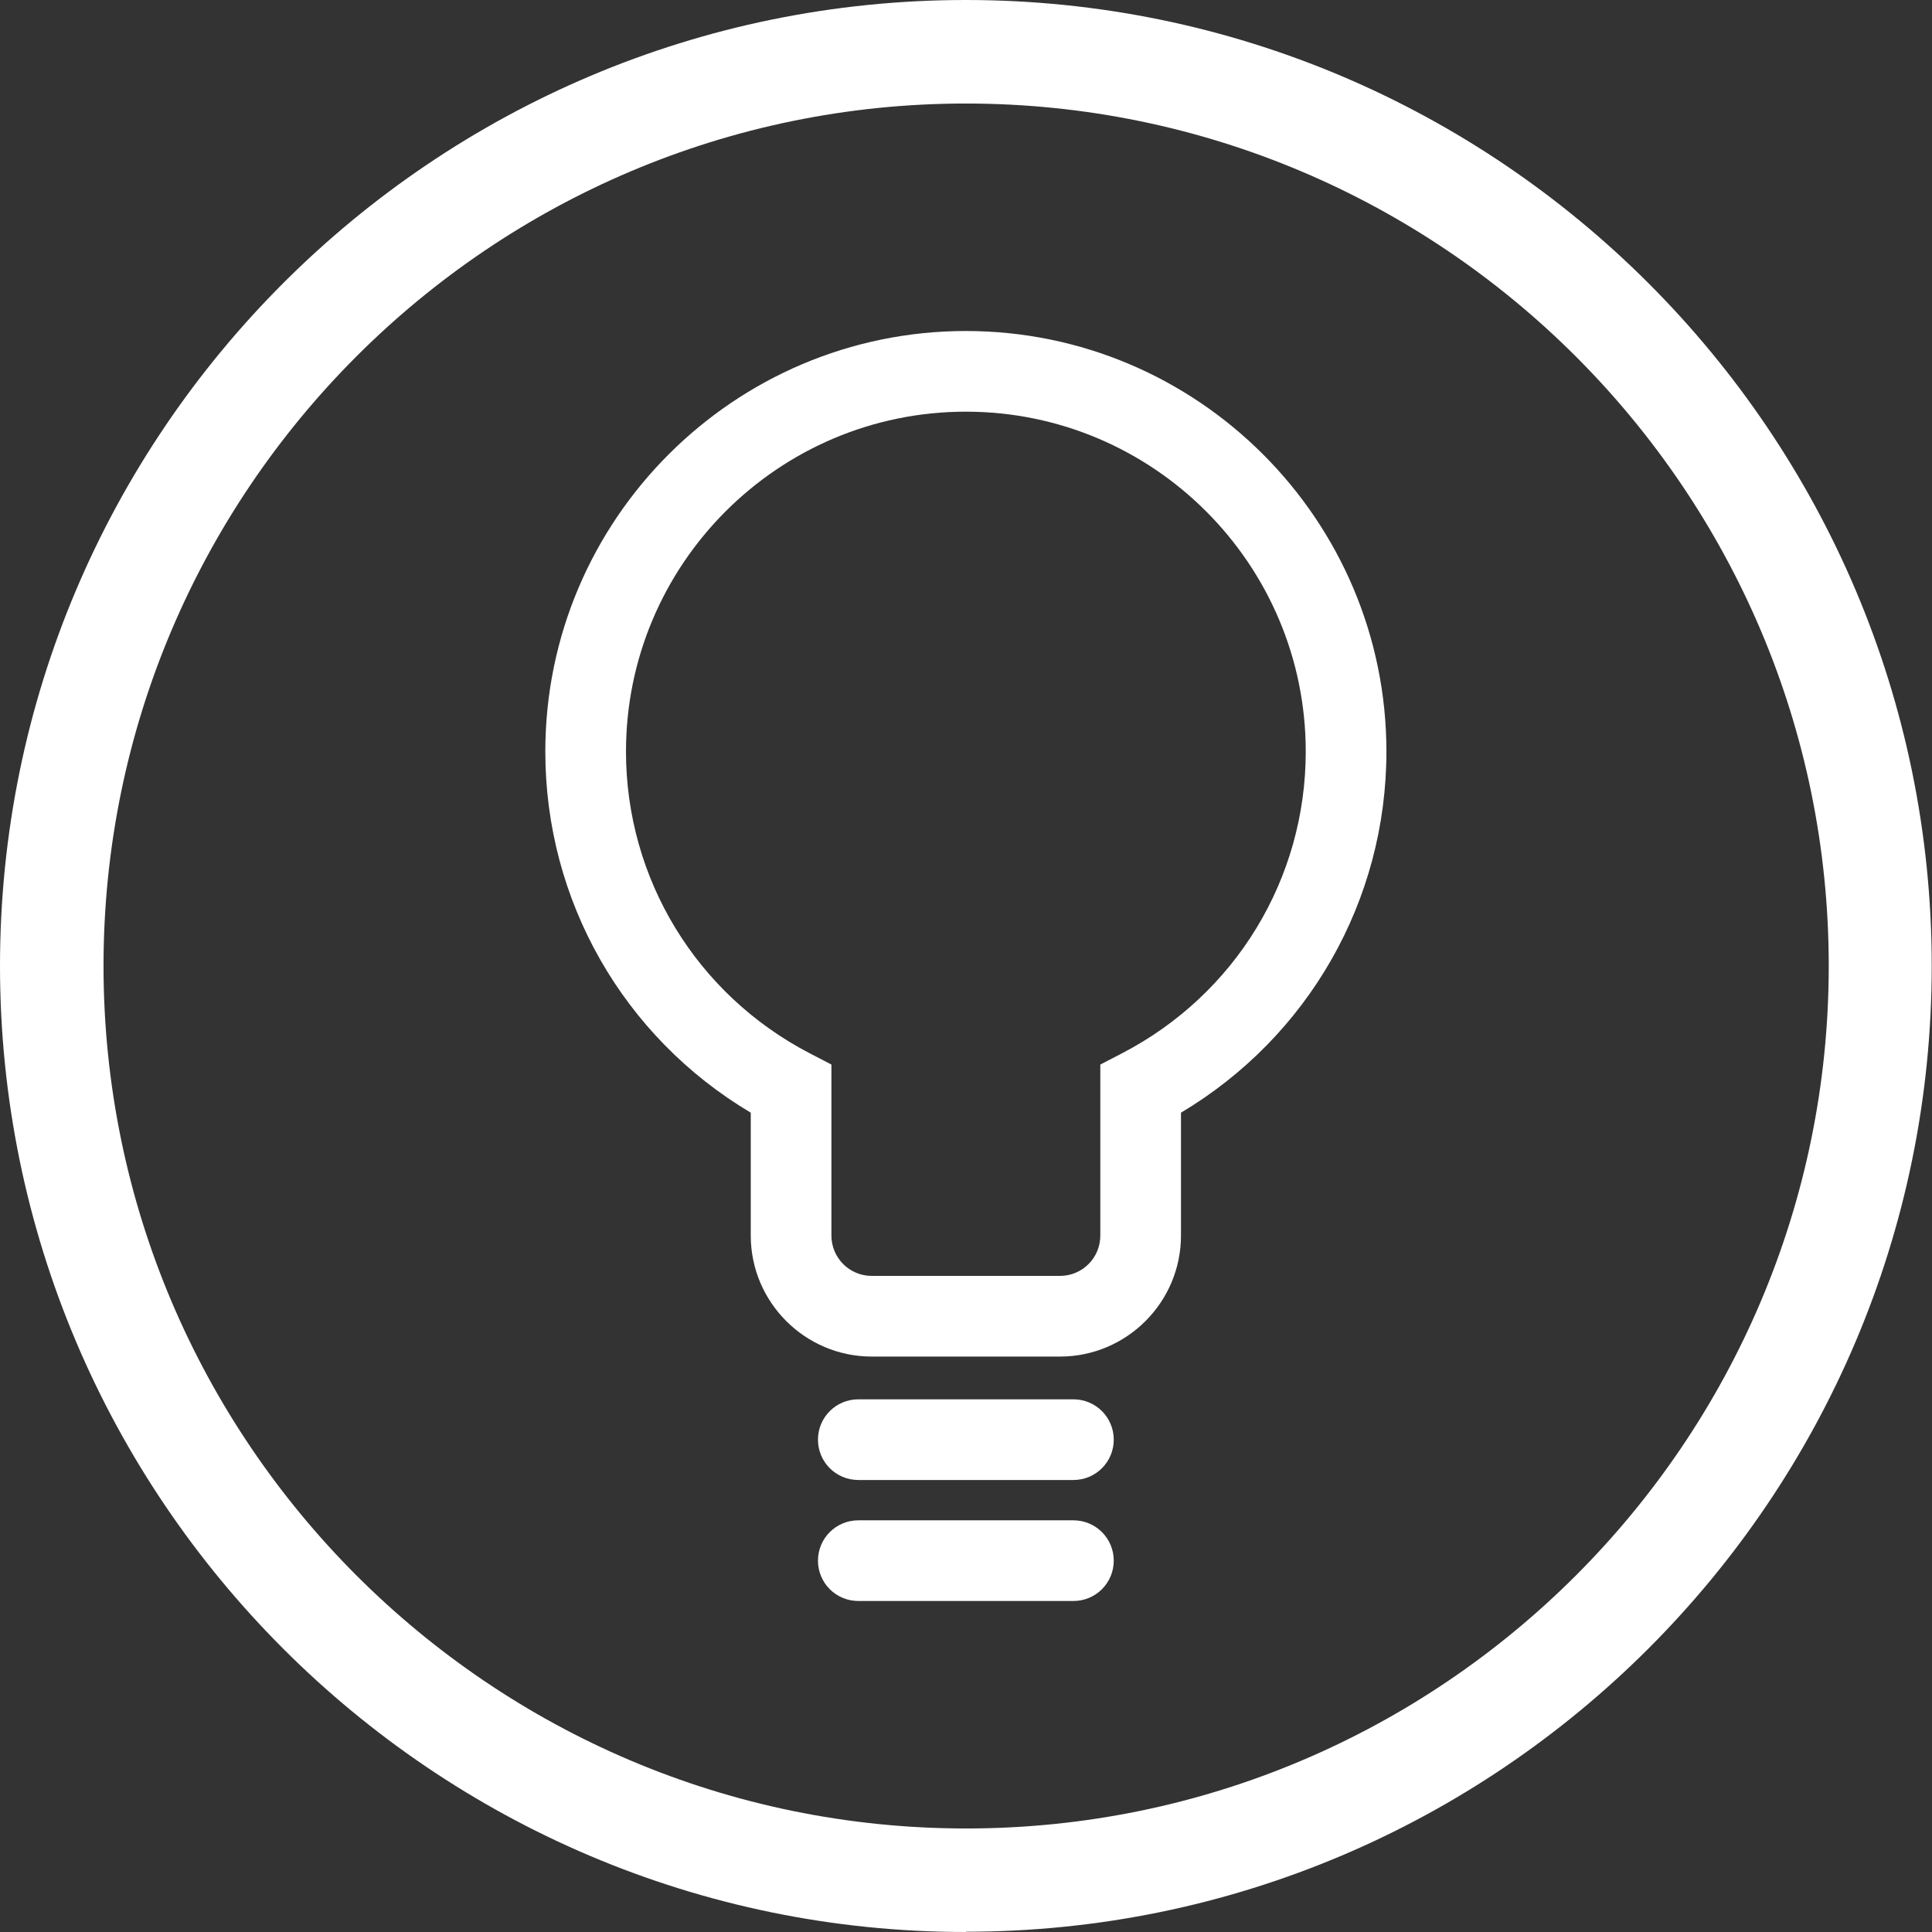
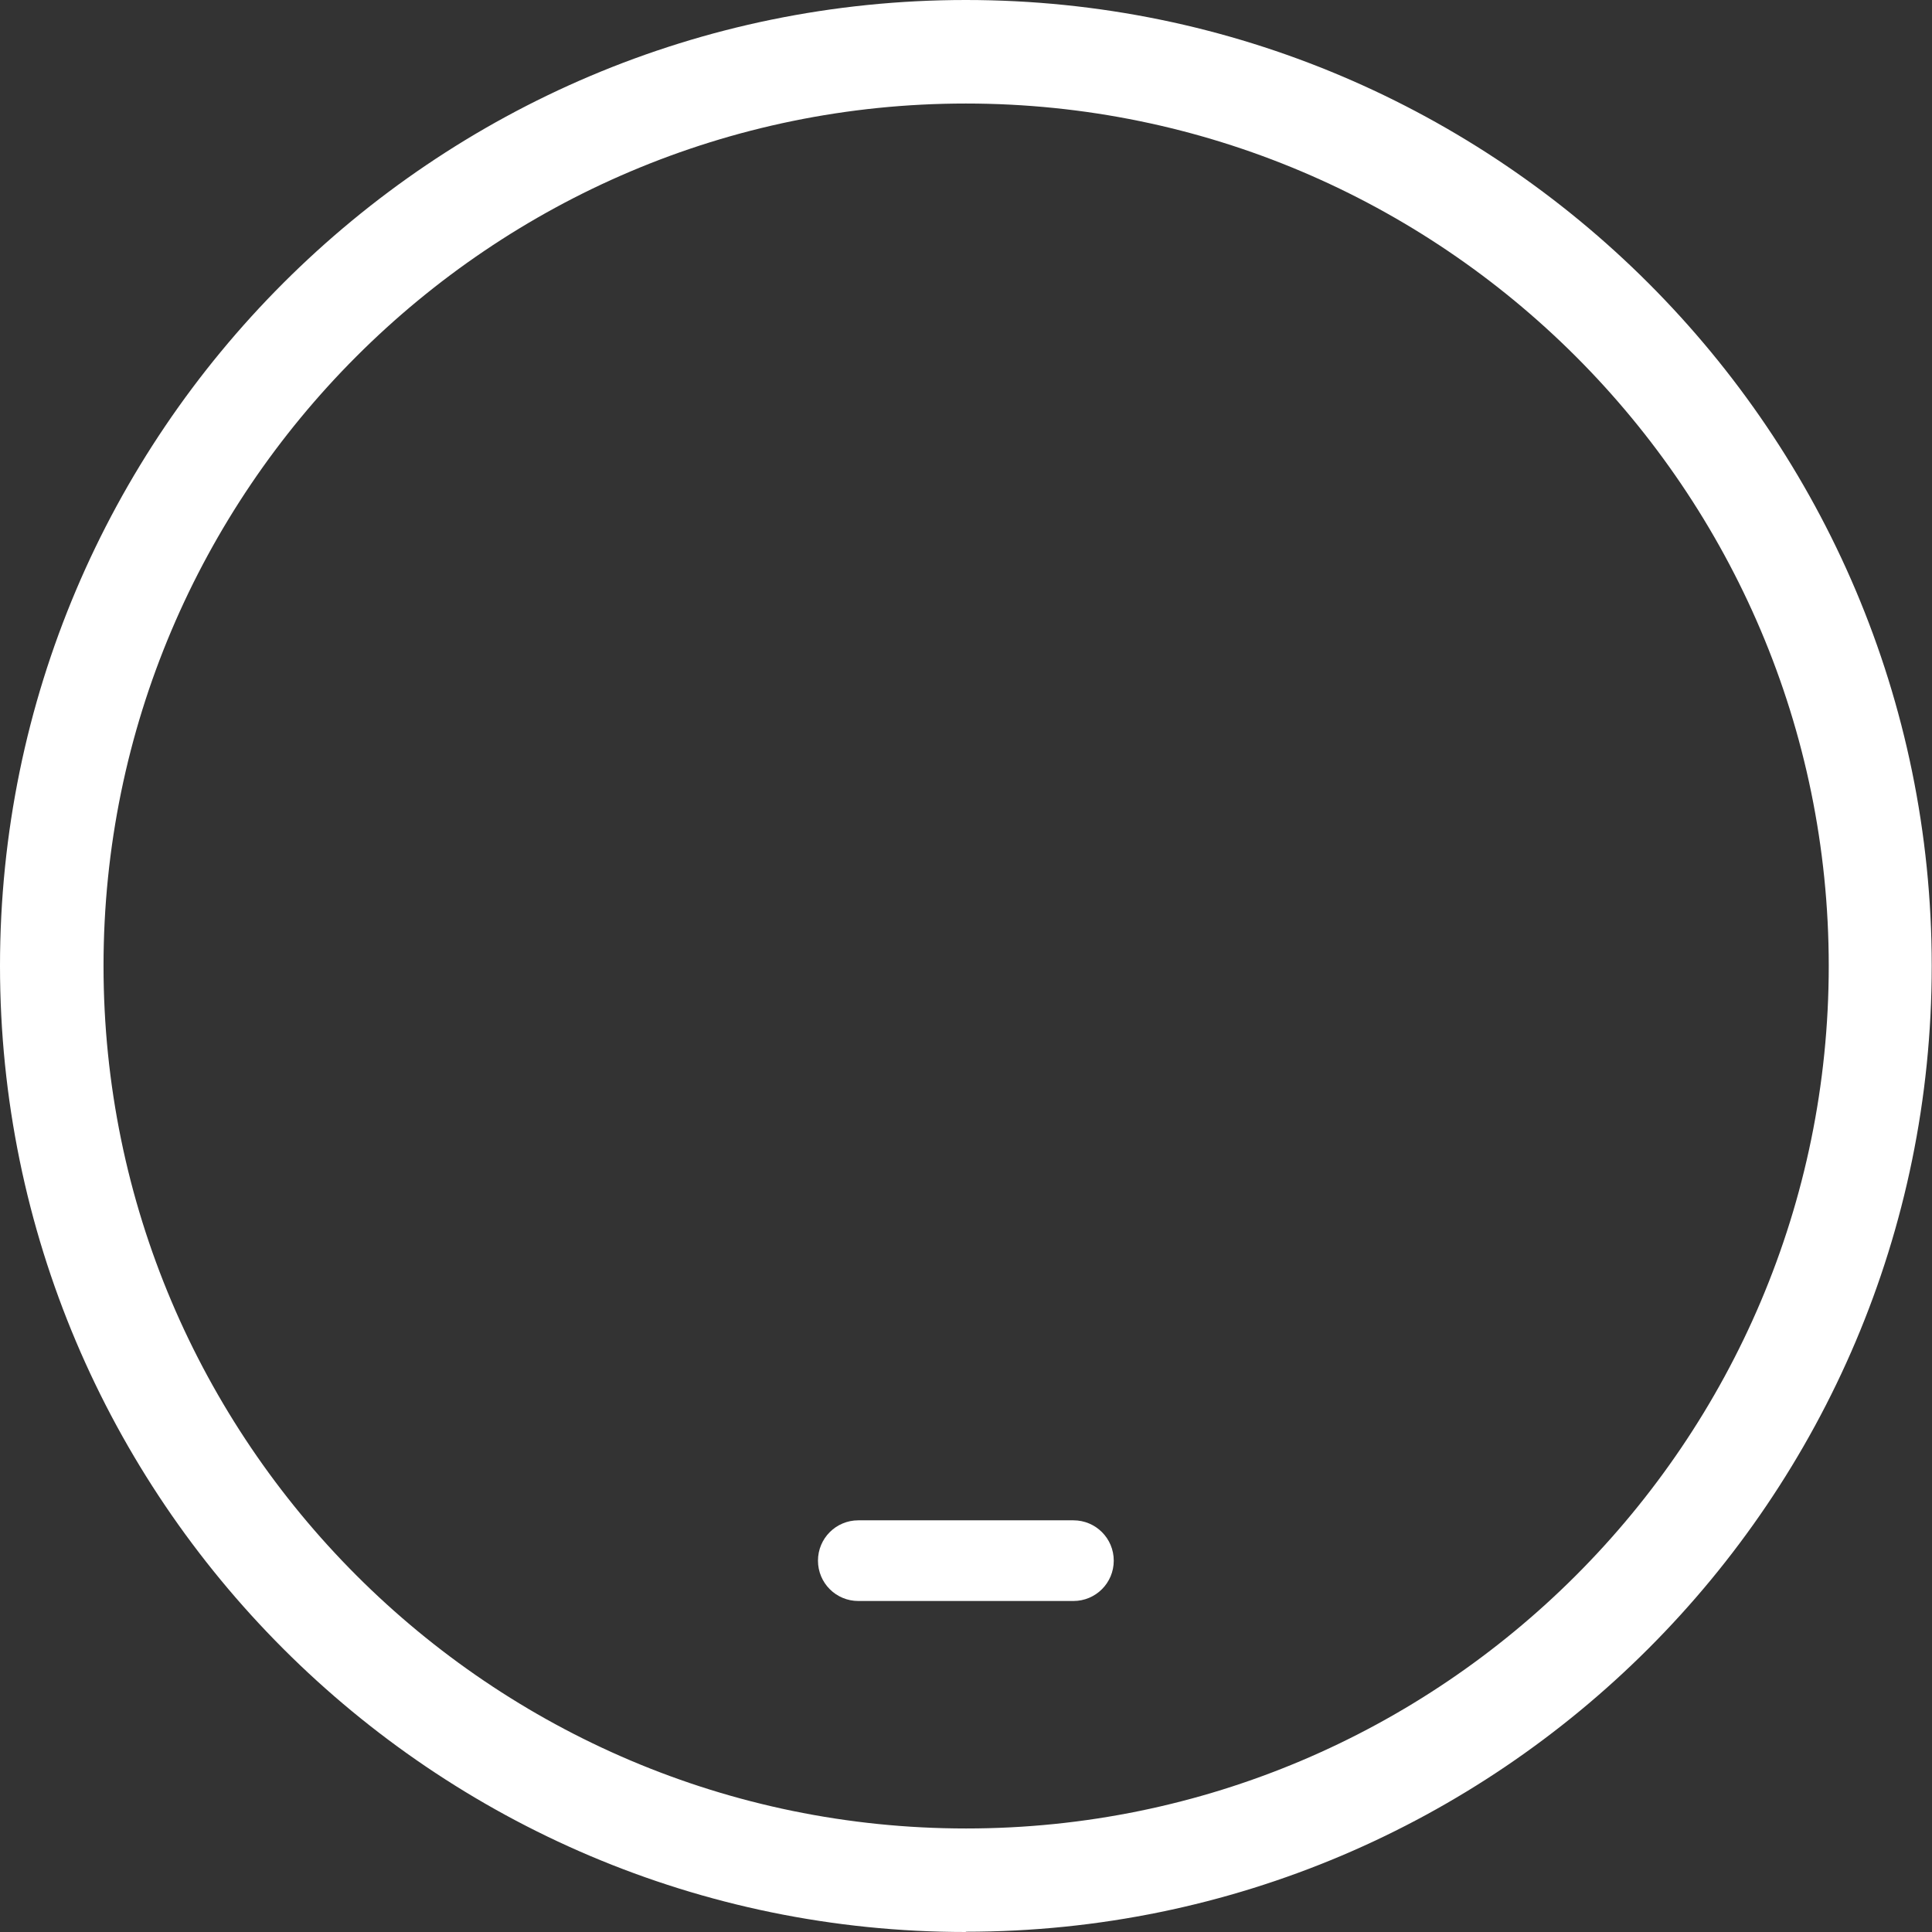
<svg xmlns="http://www.w3.org/2000/svg" id="b" width="71.85" height="71.85" viewBox="0 0 71.85 71.85">
  <rect x="0" y="0" width="71.85" height="71.85" fill="#333333" stroke="none" />
  <g id="c">
    <path d="m35.92,71.85C16.11,71.85,0,55.73,0,35.92S16.11,0,35.92,0s35.92,16.12,35.92,35.92-16.11,35.92-35.92,35.92Zm0-68C18.24,3.85,3.85,18.24,3.85,35.92s14.39,32.08,32.08,32.08,32.08-14.39,32.08-32.08S53.61,3.85,35.92,3.85Z" style="fill:#fff; stroke-width:0px;" />
  </g>
  <g id="d">
-     <path d="m39.42,50.45h-7c-2.48,0-4.5-2.02-4.5-4.5v-4.57c-4.74-2.82-7.64-7.88-7.64-13.43,0-8.62,7.02-15.64,15.64-15.64s15.64,7.02,15.64,15.64c0,5.55-2.91,10.61-7.64,13.43v4.57c0,2.48-2.02,4.5-4.5,4.5Zm-3.5-35.14c-6.97,0-12.64,5.67-12.64,12.64,0,4.73,2.62,9.03,6.83,11.22l.81.42v6.36c0,.83.67,1.5,1.5,1.5h7c.83,0,1.5-.67,1.5-1.5v-6.36l.81-.42c4.22-2.19,6.83-6.49,6.83-11.22,0-6.97-5.67-12.64-12.64-12.64Z" style="fill:#fff; stroke-width:0px;" />
-     <path d="m39.92,55.04h-8c-.83,0-1.5-.67-1.5-1.5s.67-1.5,1.5-1.5h8c.83,0,1.5.67,1.5,1.5s-.67,1.5-1.5,1.5Z" style="fill:#fff; stroke-width:0px;" />
    <path d="m39.92,59.54h-8c-.83,0-1.5-.67-1.5-1.5s.67-1.5,1.5-1.5h8c.83,0,1.5.67,1.5,1.5s-.67,1.5-1.5,1.5Z" style="fill:#fff; stroke-width:0px;" />
  </g>
</svg>